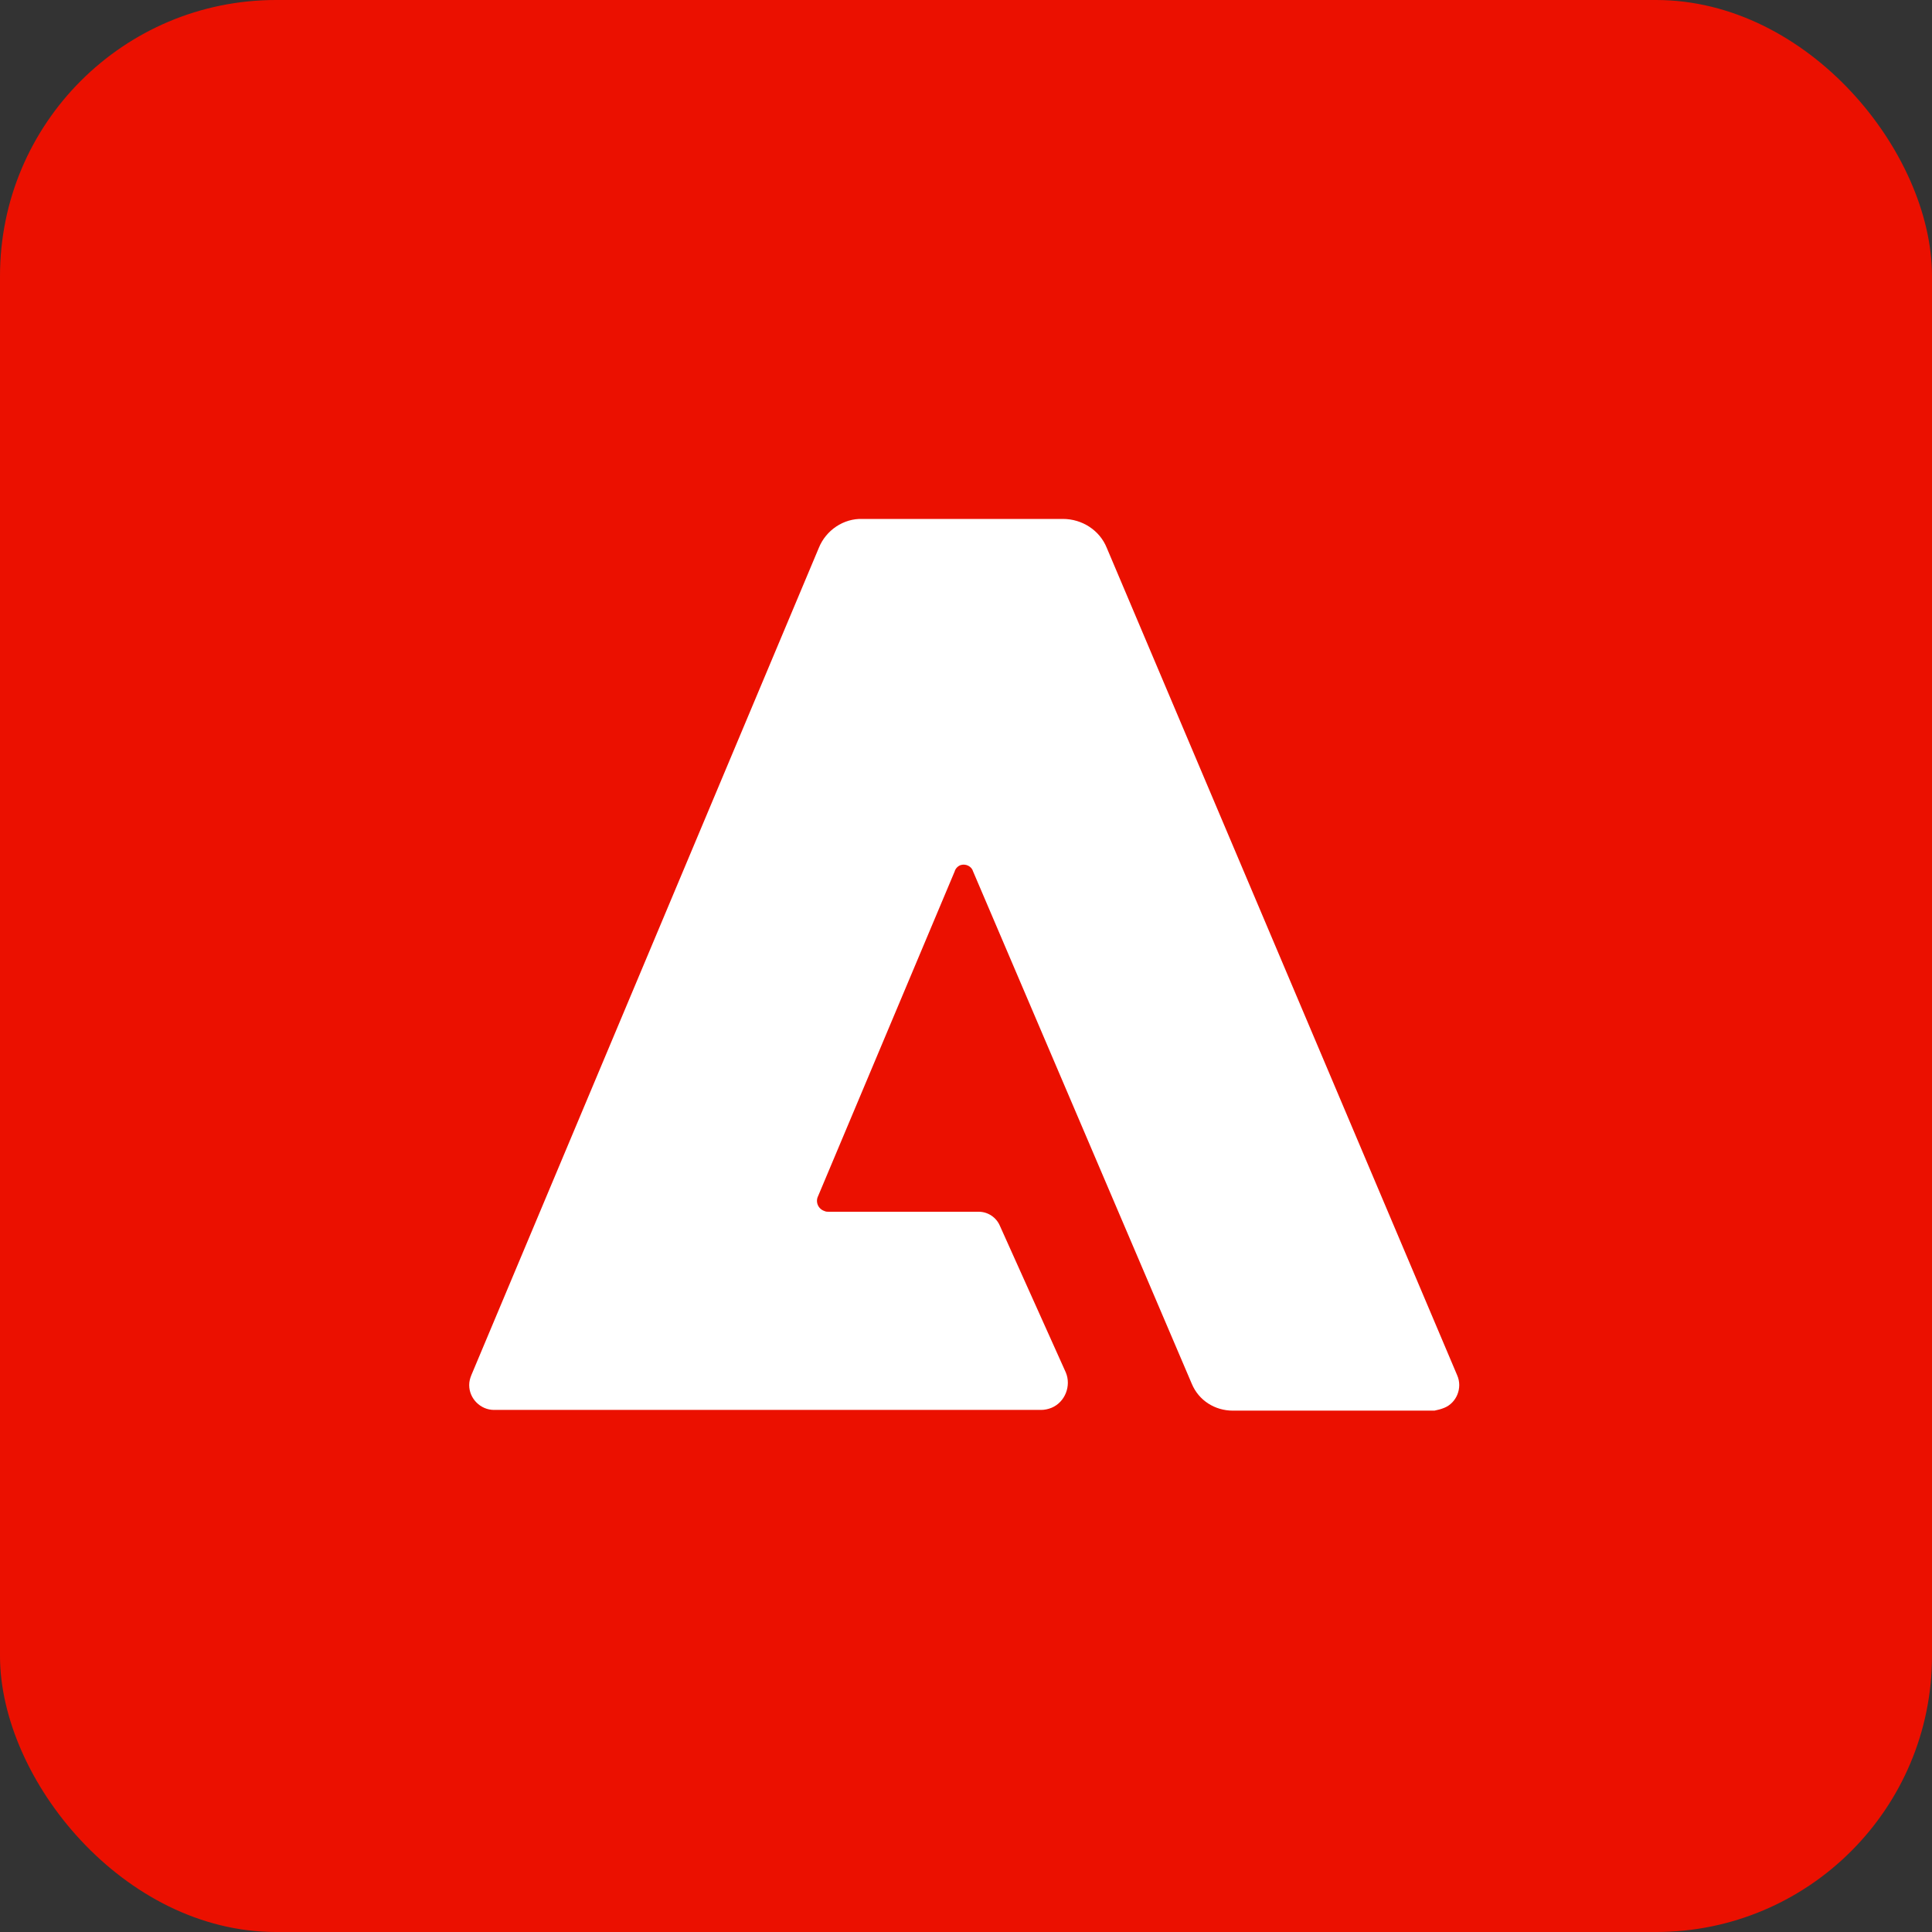
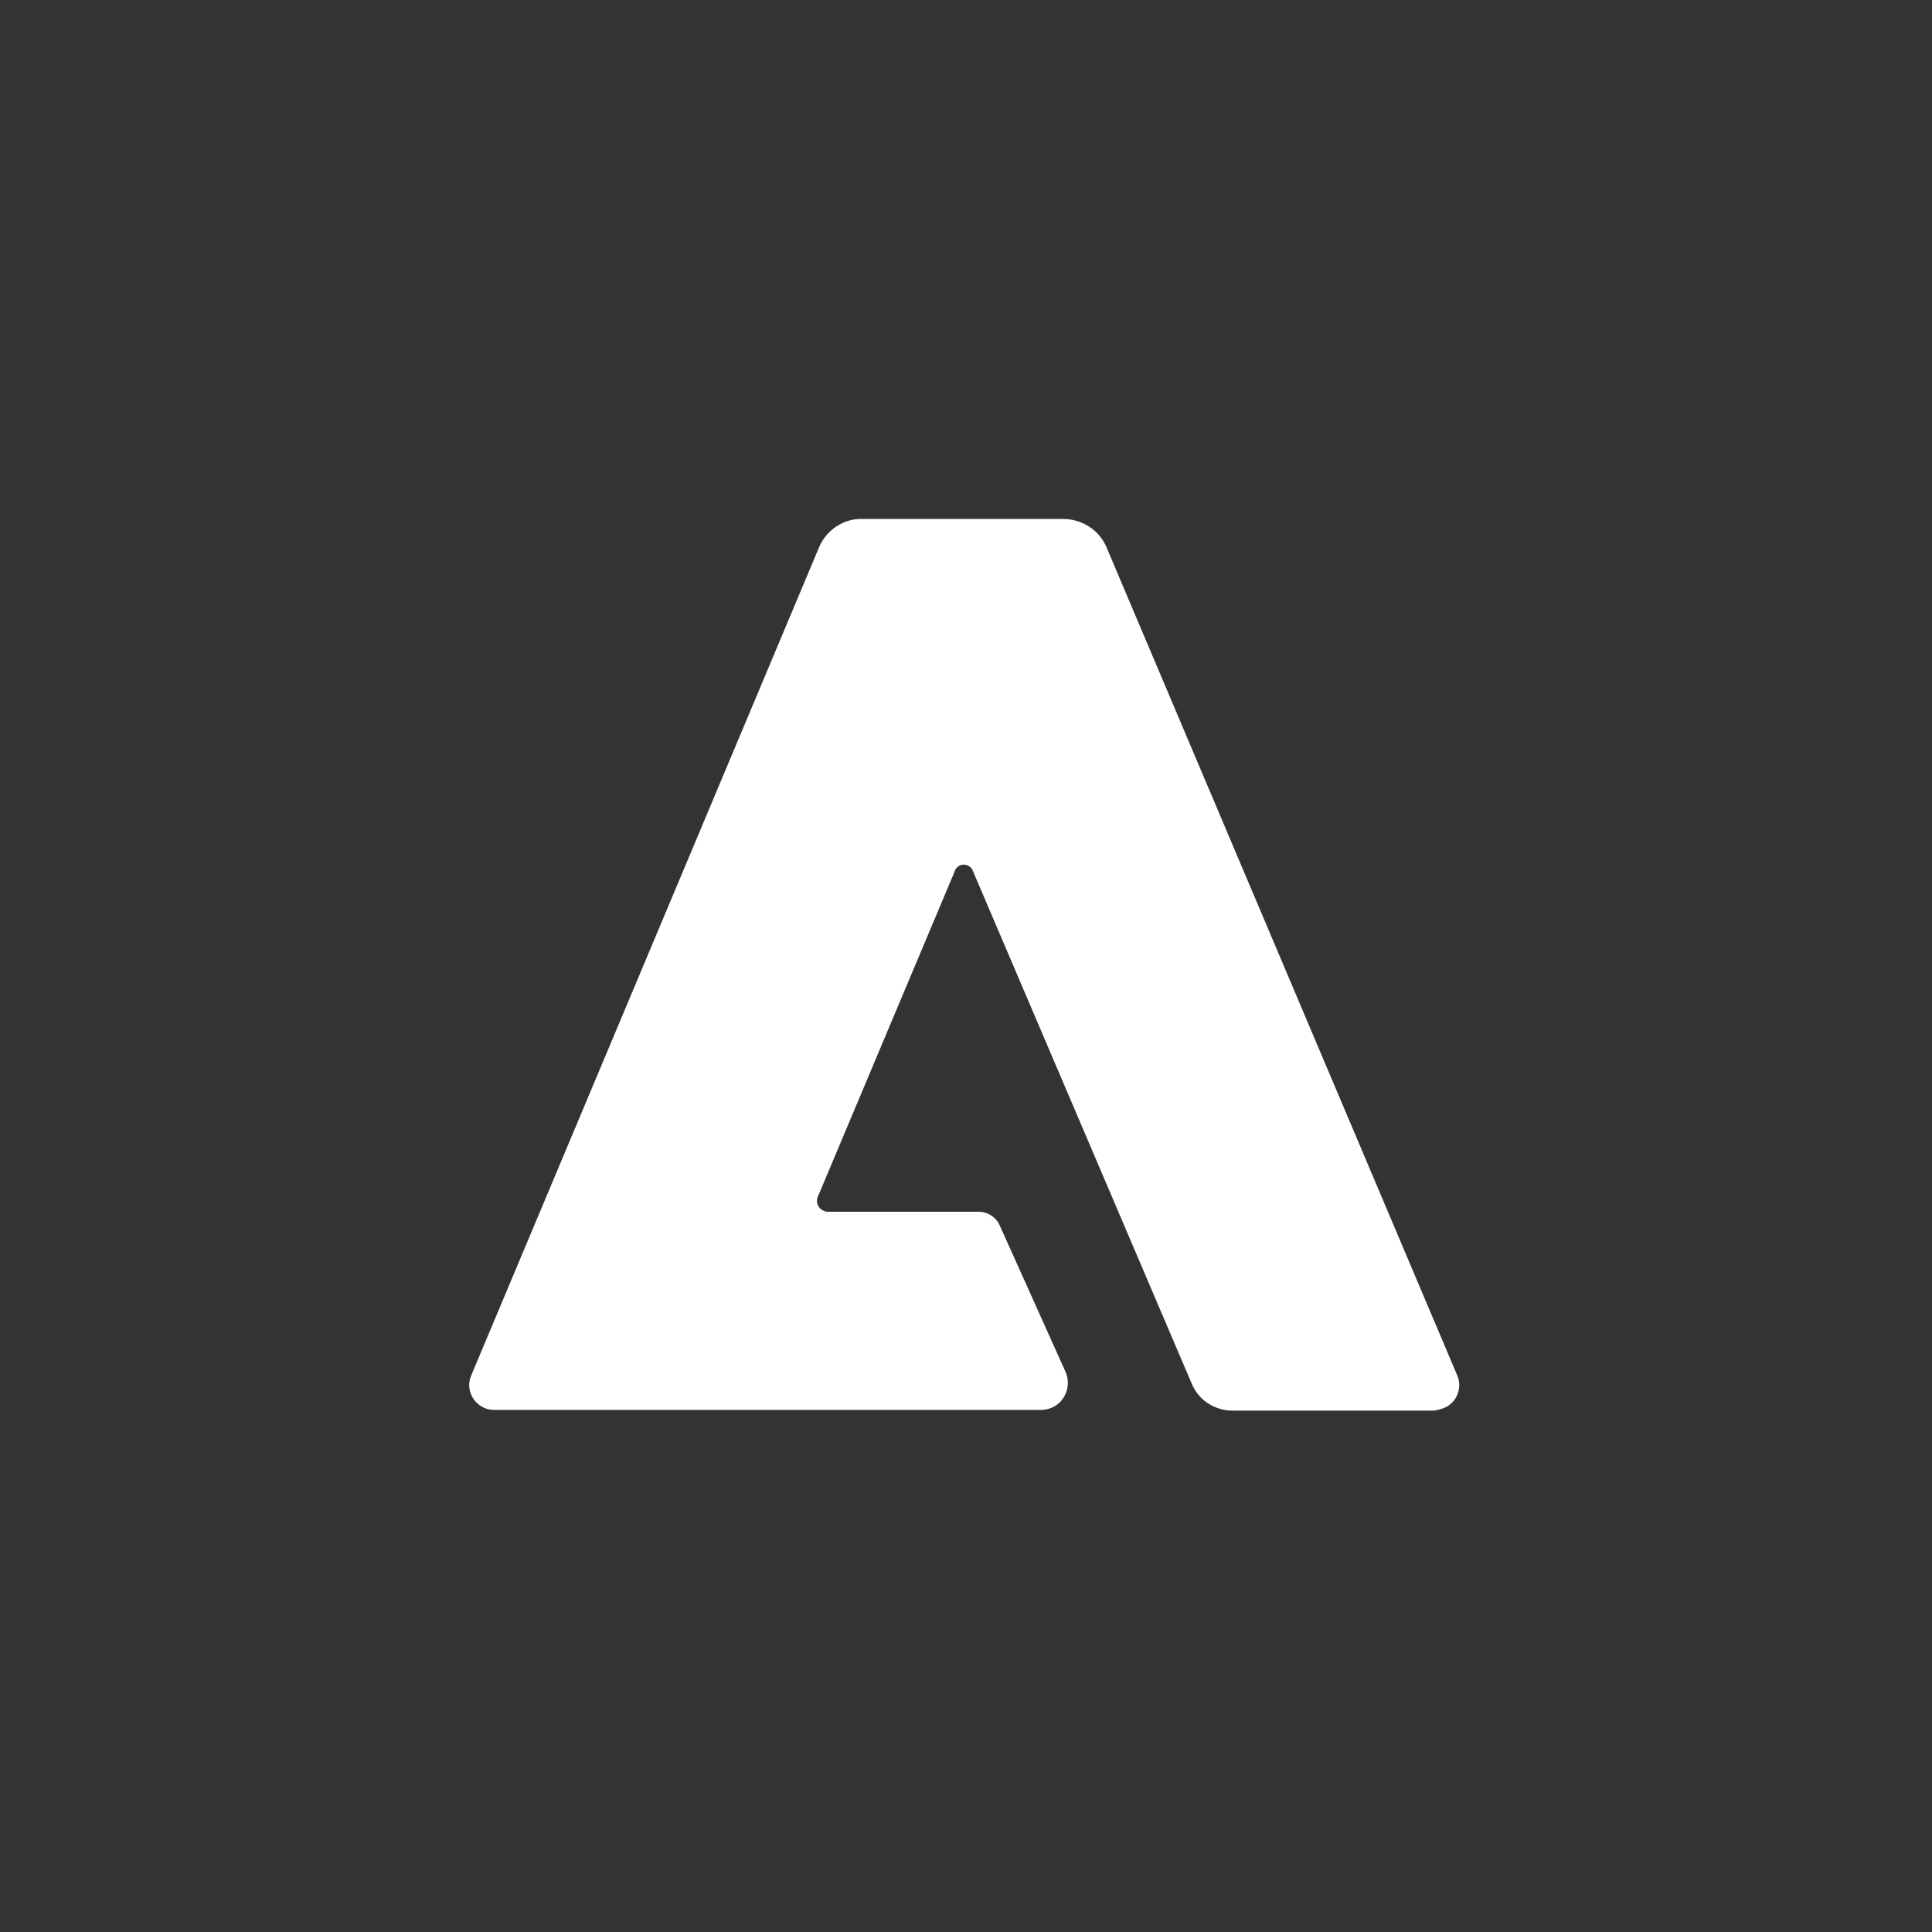
<svg xmlns="http://www.w3.org/2000/svg" width="35" height="35" viewBox="0 0 35 35" fill="none">
  <rect x="0" y="0" width="35" height="35" fill="#333333" stroke="none" />
-   <rect width="35" height="35" rx="5" fill="#EB1000" />
  <path d="M25.987 25.555H22.333C22.013 25.555 21.718 25.375 21.59 25.068L17.628 15.786C17.603 15.696 17.5 15.645 17.41 15.67C17.359 15.683 17.308 15.734 17.295 15.786L14.82 21.67C14.769 21.773 14.82 21.901 14.936 21.939C14.962 21.952 14.987 21.952 15.013 21.952H17.731C17.898 21.952 18.051 22.055 18.115 22.209L19.308 24.863C19.41 25.106 19.295 25.401 19.051 25.503C18.987 25.529 18.923 25.542 18.859 25.542H8.949C8.705 25.542 8.5 25.337 8.5 25.093C8.5 25.029 8.513 24.978 8.538 24.914L14.833 9.927C14.962 9.606 15.282 9.388 15.628 9.401H19.256C19.603 9.401 19.923 9.606 20.051 9.927L26.398 24.914C26.5 25.145 26.385 25.414 26.167 25.503C26.103 25.529 26.051 25.542 25.987 25.555Z" fill="white" />
</svg>